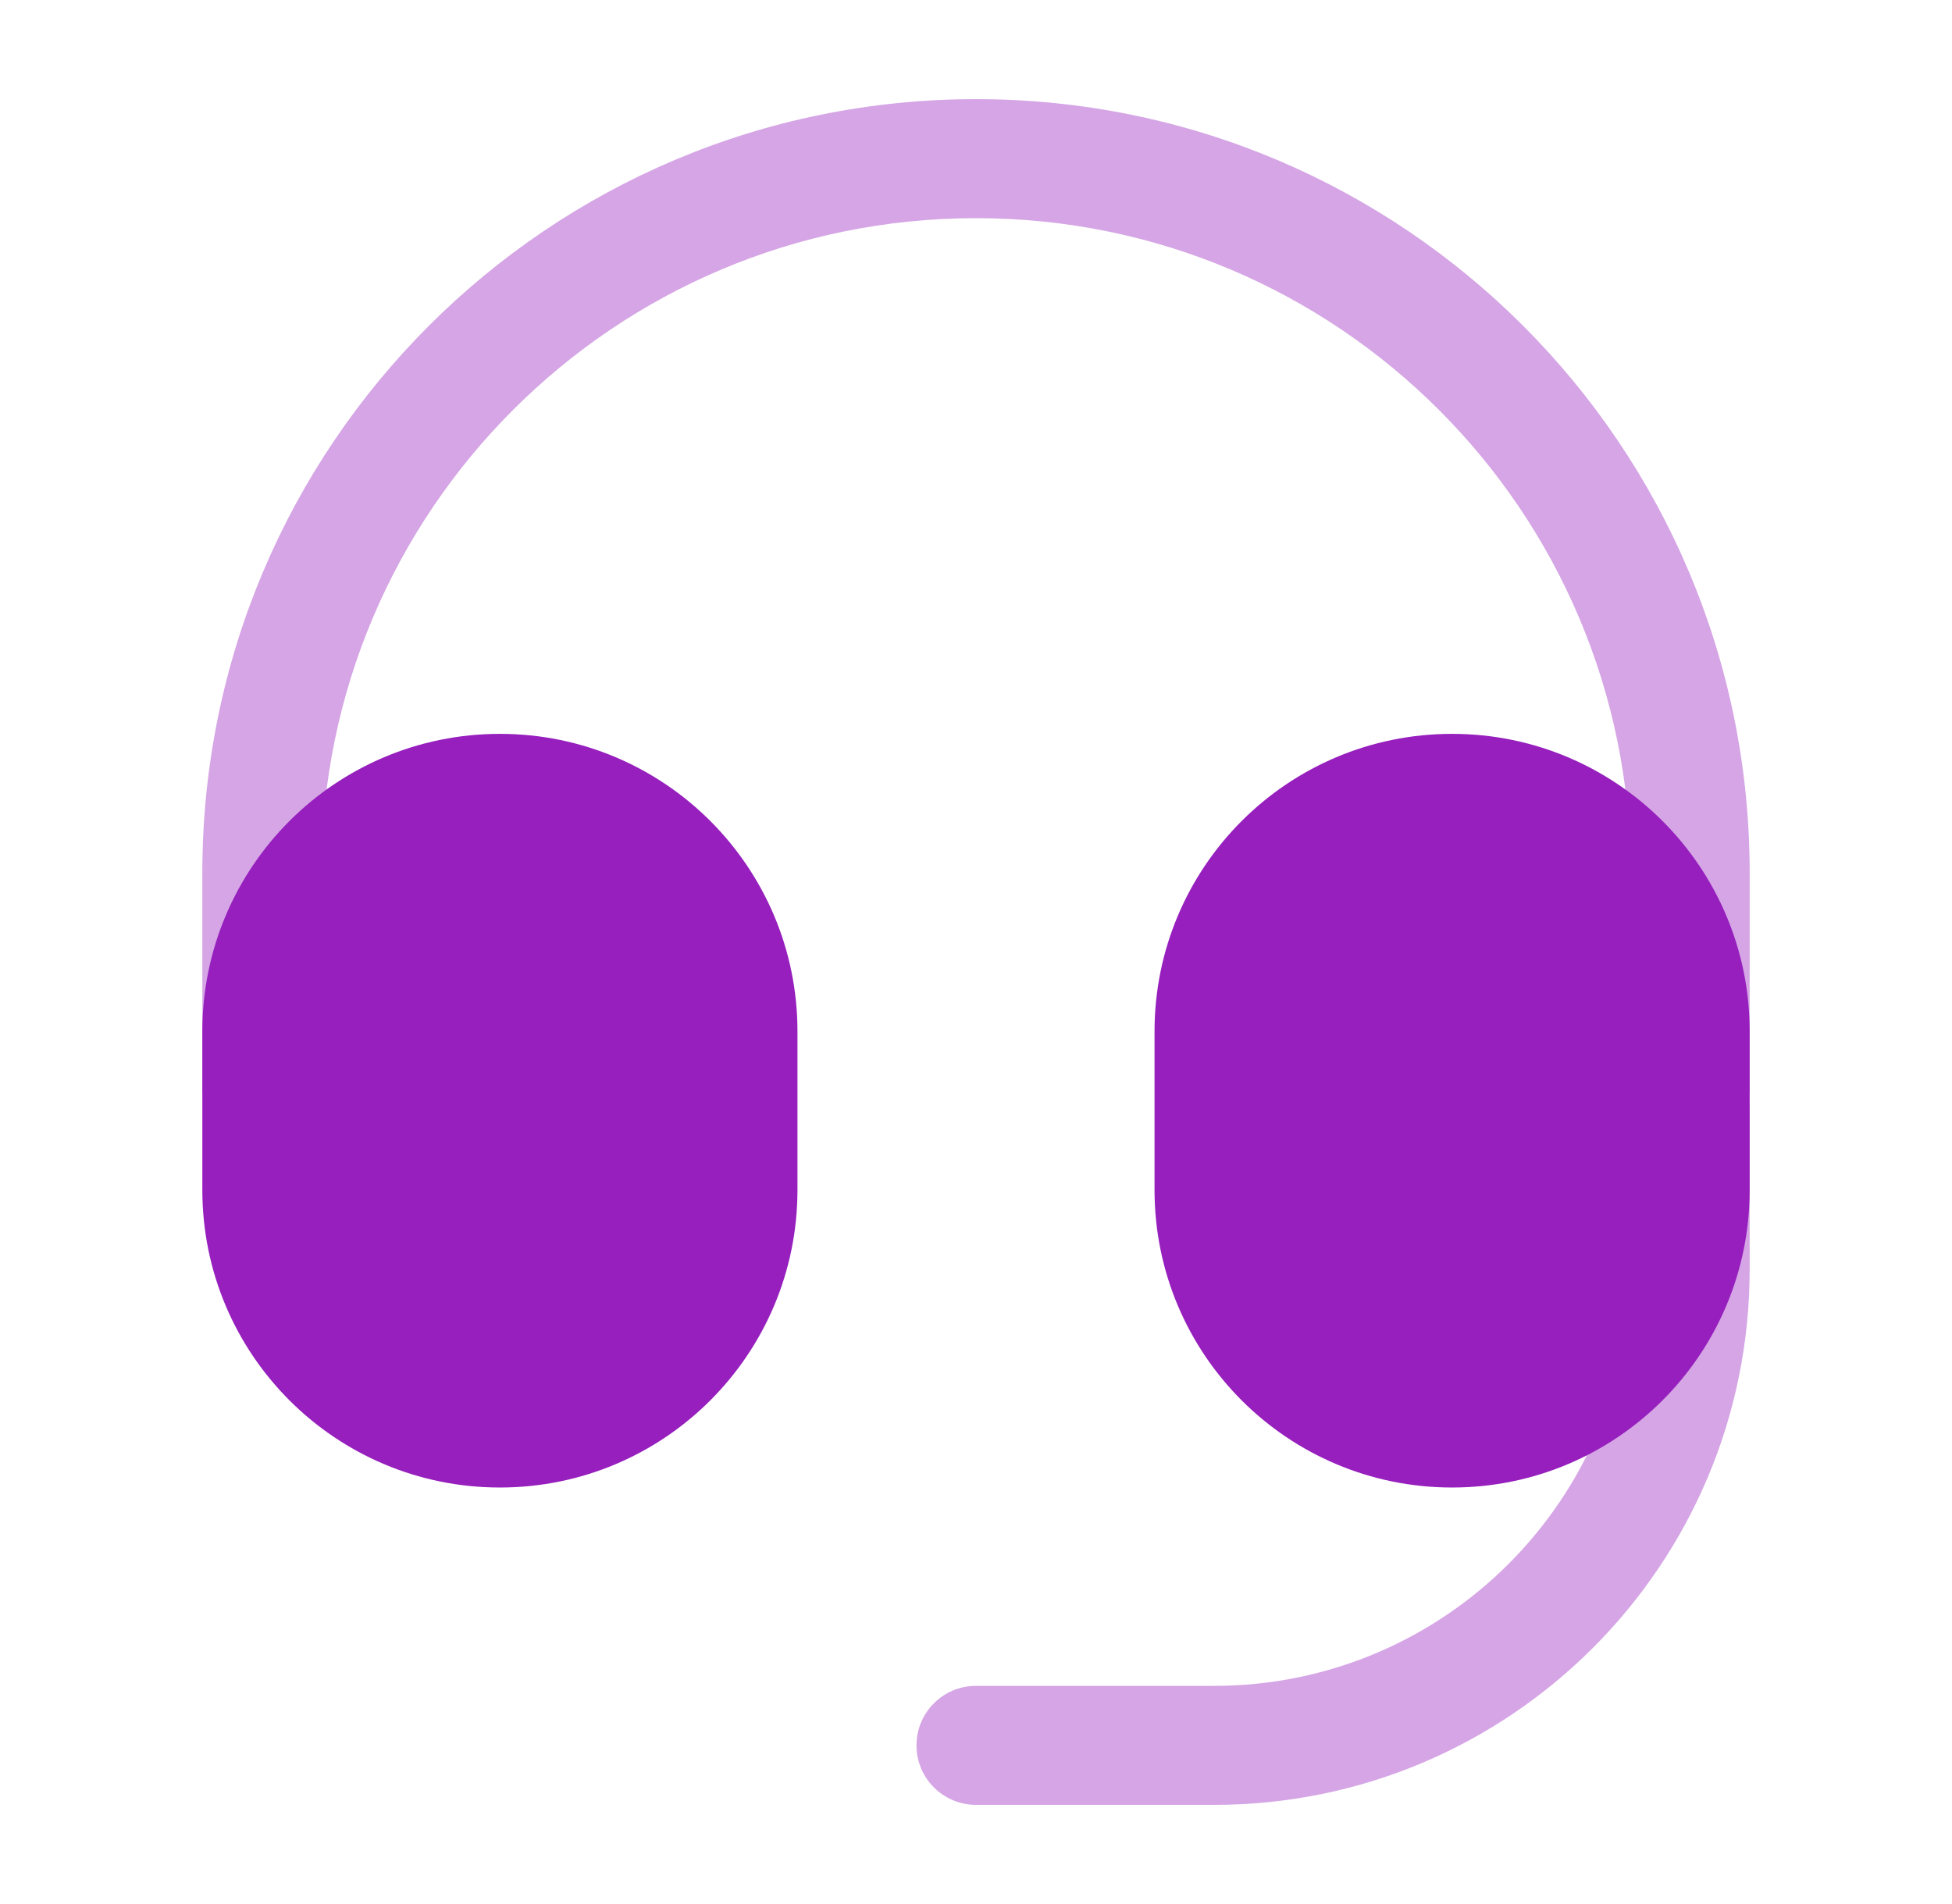
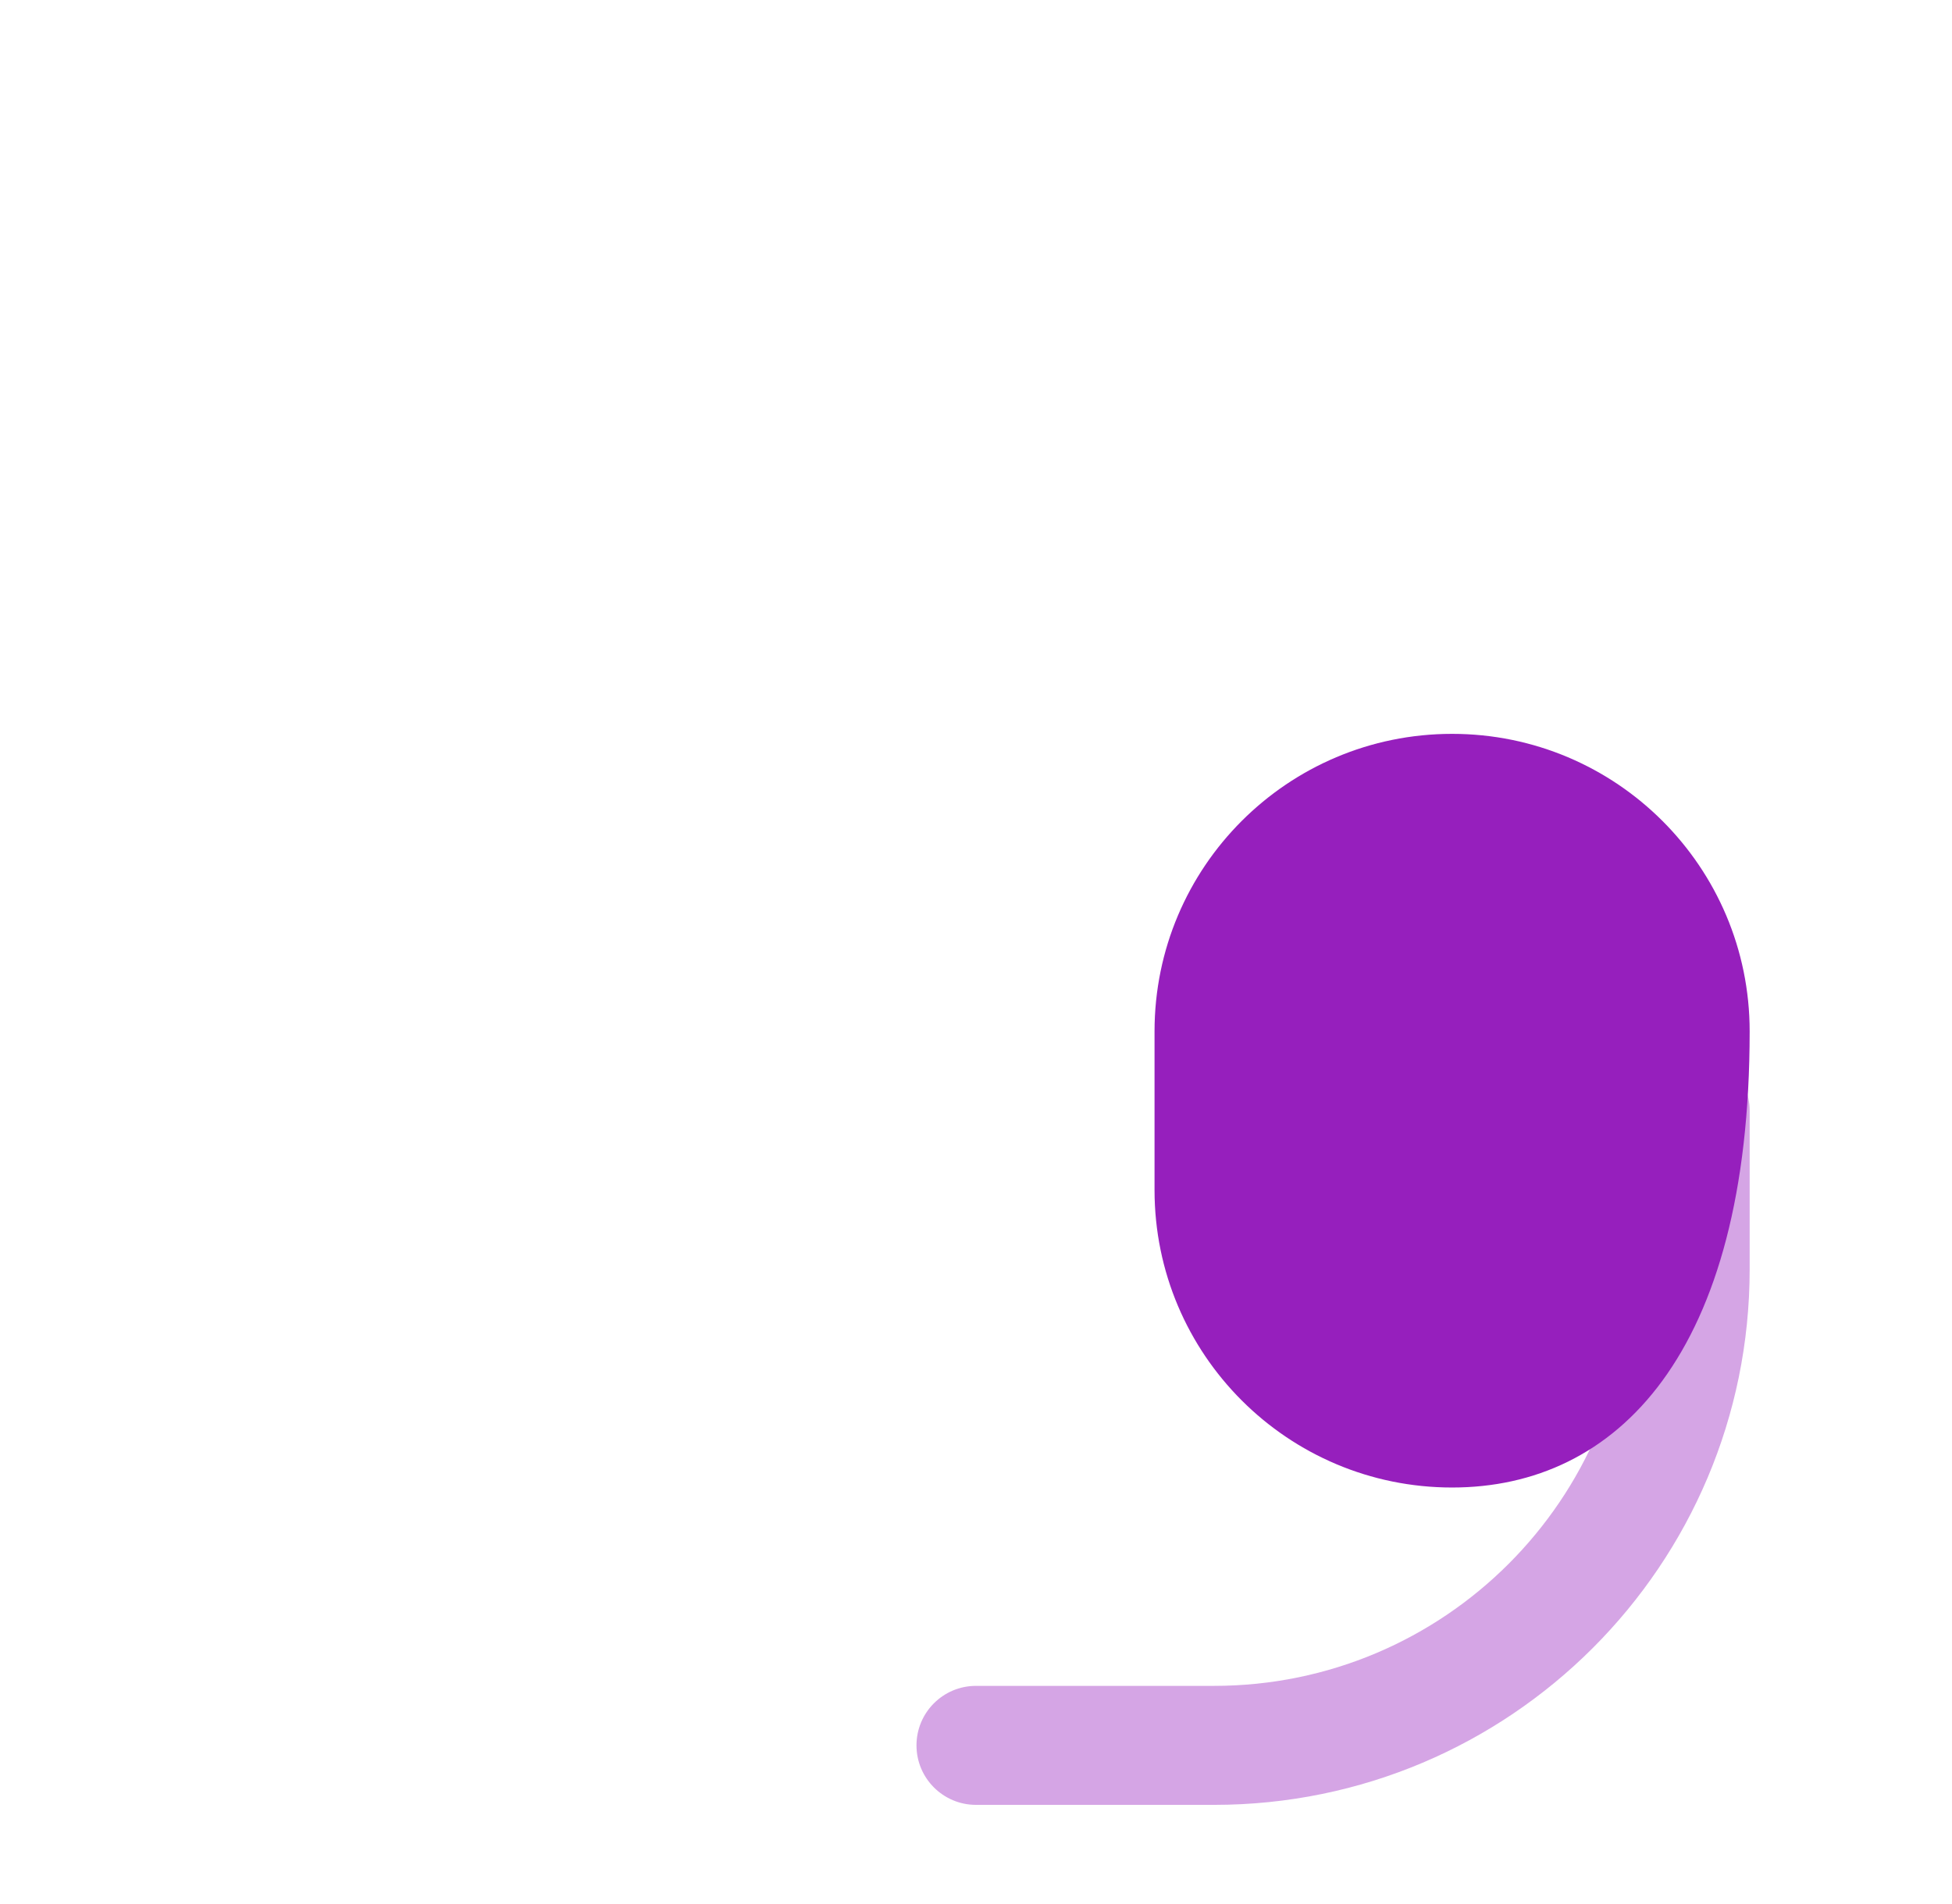
<svg xmlns="http://www.w3.org/2000/svg" width="41" height="40" viewBox="0 0 41 40" fill="none">
  <g opacity="0.4">
-     <path fill-rule="evenodd" clip-rule="evenodd" d="M20.5 4.583C12.906 4.583 6.75 10.739 6.75 18.333V22.917H4.25V18.333C4.25 9.359 11.525 2.083 20.5 2.083C29.475 2.083 36.75 9.359 36.75 18.333V22.917H34.25V18.333C34.25 10.739 28.094 4.583 20.5 4.583Z" fill="#961FBD" />
    <path fill-rule="evenodd" clip-rule="evenodd" d="M35.5 22.083C36.19 22.083 36.75 22.643 36.75 23.333V26.667C36.75 32.88 31.713 37.917 25.5 37.917H20.5C19.81 37.917 19.25 37.357 19.25 36.667C19.25 35.976 19.81 35.417 20.5 35.417H25.5C30.332 35.417 34.25 31.499 34.25 26.667V23.333C34.25 22.643 34.81 22.083 35.5 22.083Z" fill="#961FBD" />
  </g>
-   <path fill-rule="evenodd" clip-rule="evenodd" d="M24.25 21.667C24.25 18.215 27.048 15.417 30.5 15.417C33.952 15.417 36.75 18.215 36.75 21.667V25C36.75 28.452 33.952 31.25 30.5 31.25C27.048 31.25 24.25 28.452 24.25 25V21.667Z" fill="#961FBD" />
-   <path fill-rule="evenodd" clip-rule="evenodd" d="M4.25 21.667C4.25 18.215 7.048 15.417 10.5 15.417C13.952 15.417 16.75 18.215 16.75 21.667V25C16.75 28.452 13.952 31.25 10.5 31.25C7.048 31.25 4.25 28.452 4.25 25V21.667Z" fill="#961FBD" />
+   <path fill-rule="evenodd" clip-rule="evenodd" d="M24.25 21.667C24.25 18.215 27.048 15.417 30.5 15.417C33.952 15.417 36.75 18.215 36.75 21.667C36.75 28.452 33.952 31.25 30.5 31.25C27.048 31.25 24.25 28.452 24.25 25V21.667Z" fill="#961FBD" />
</svg>